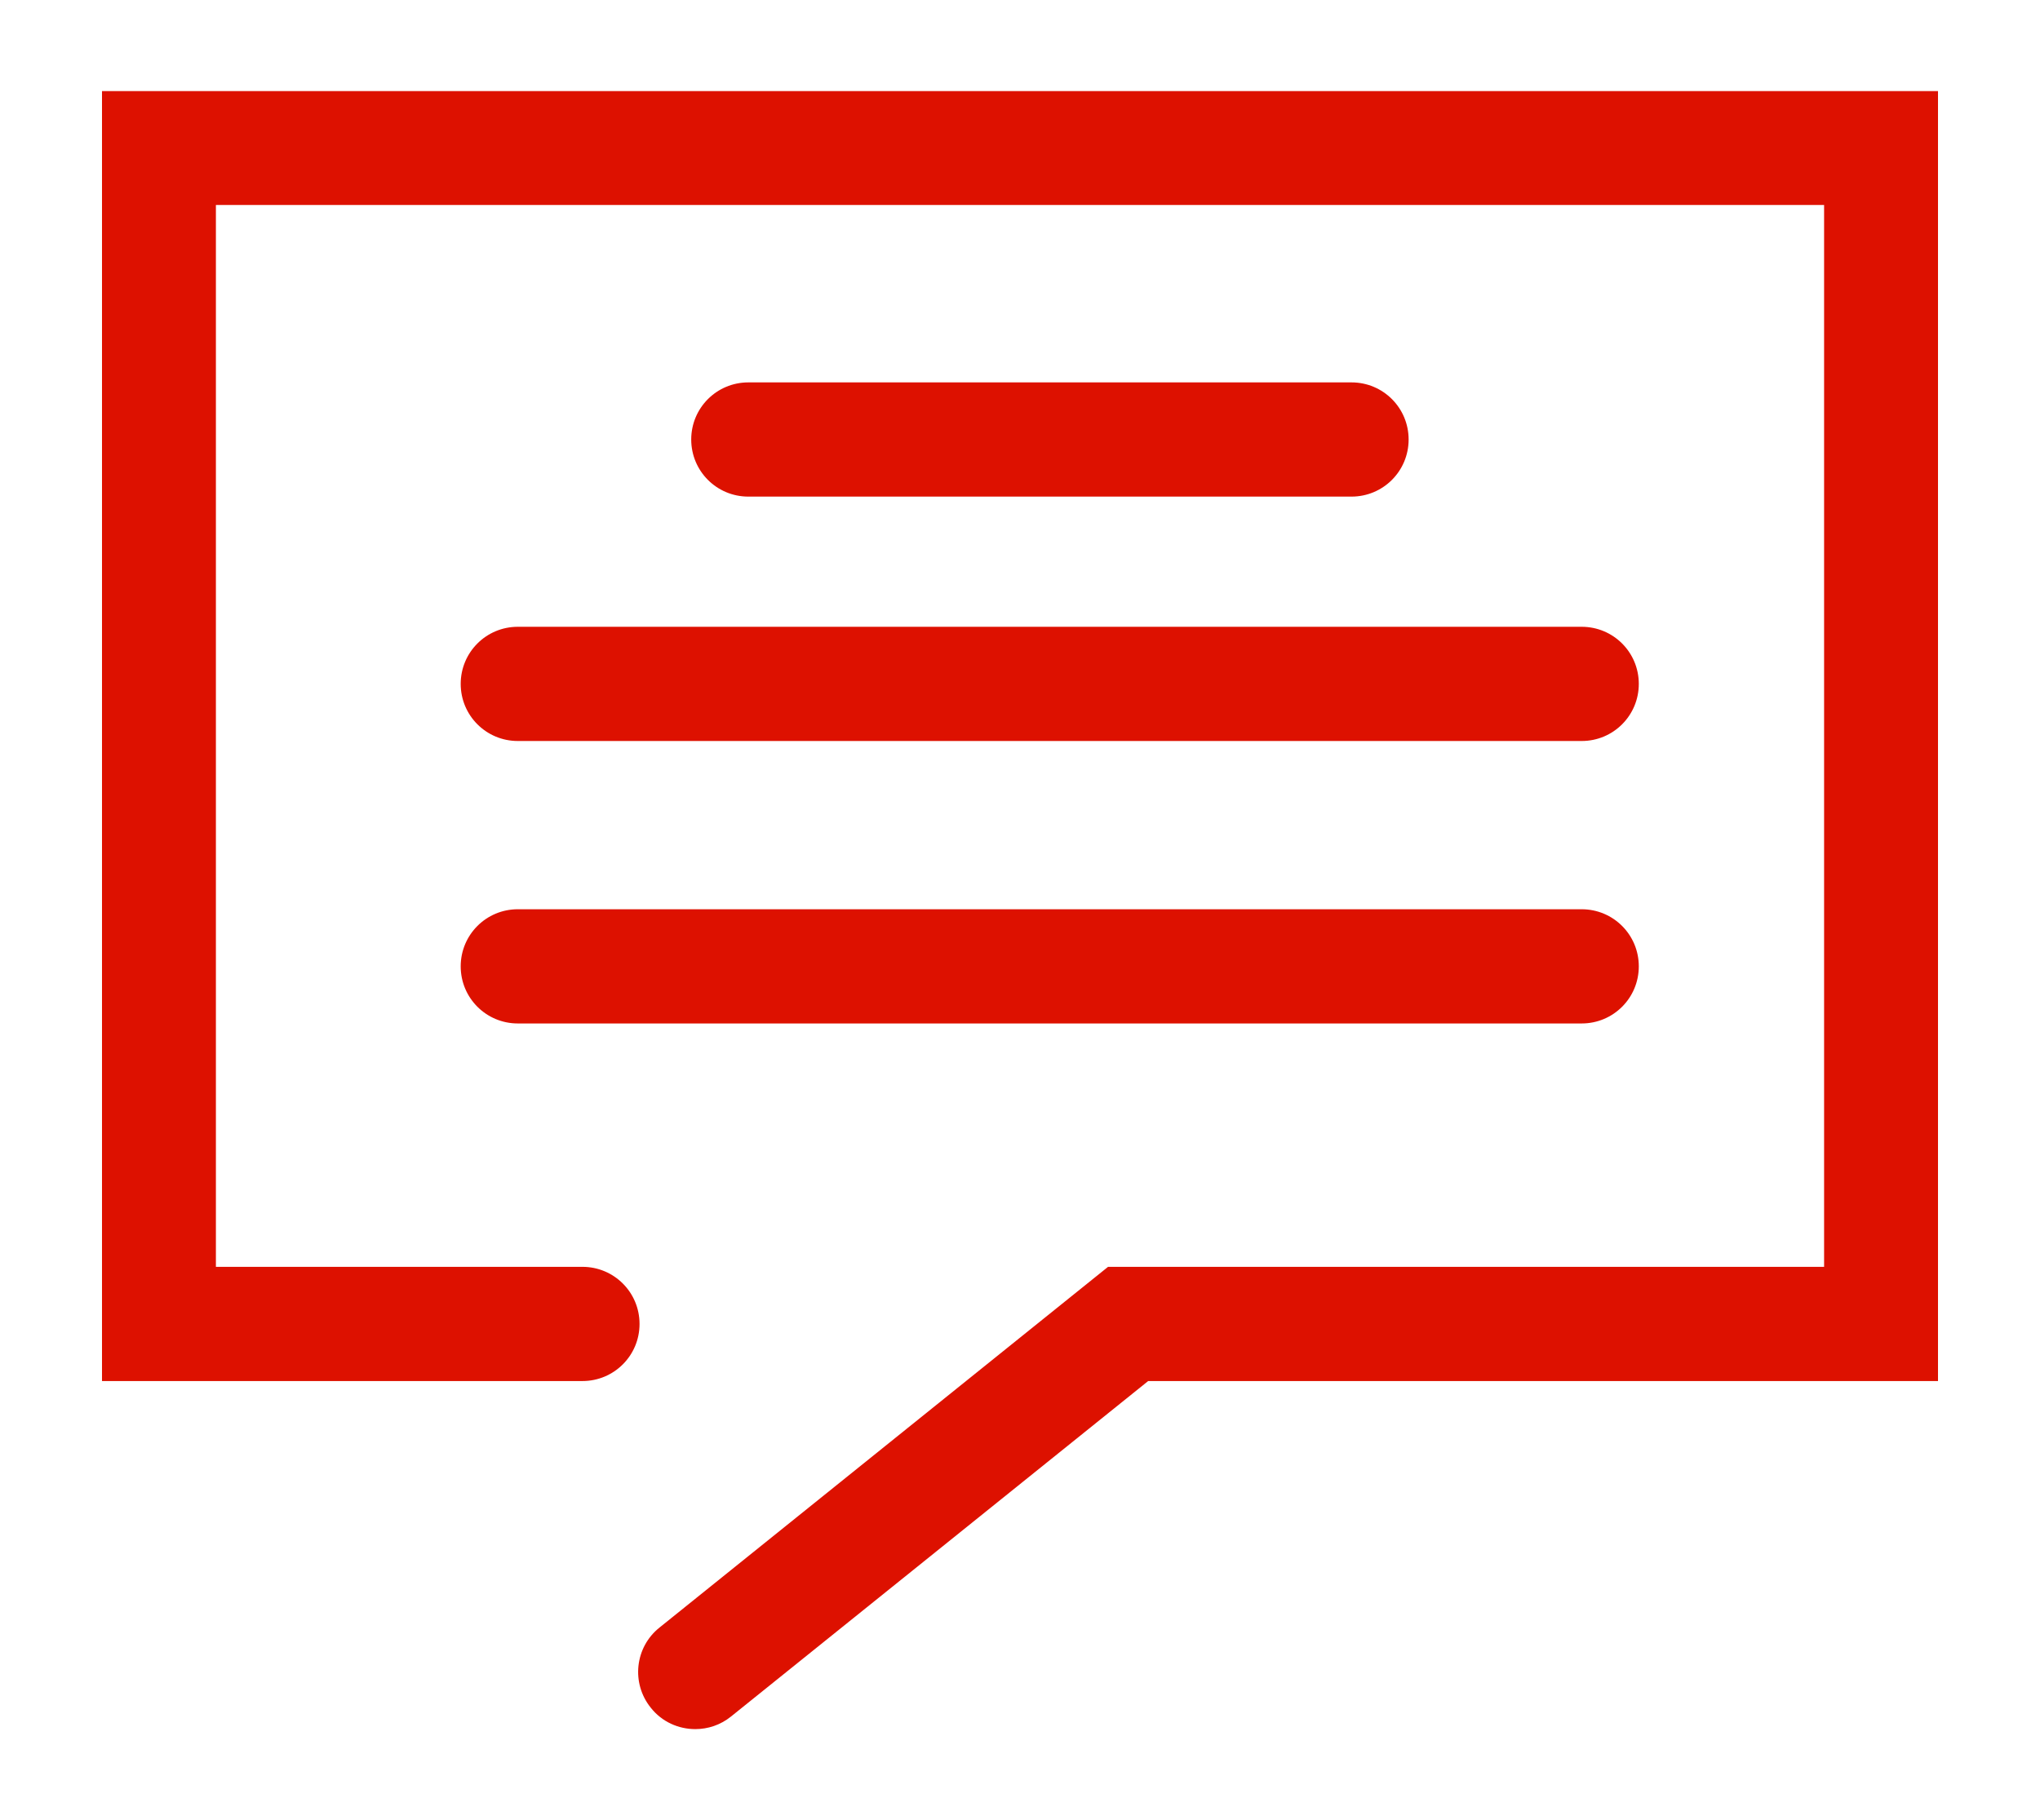
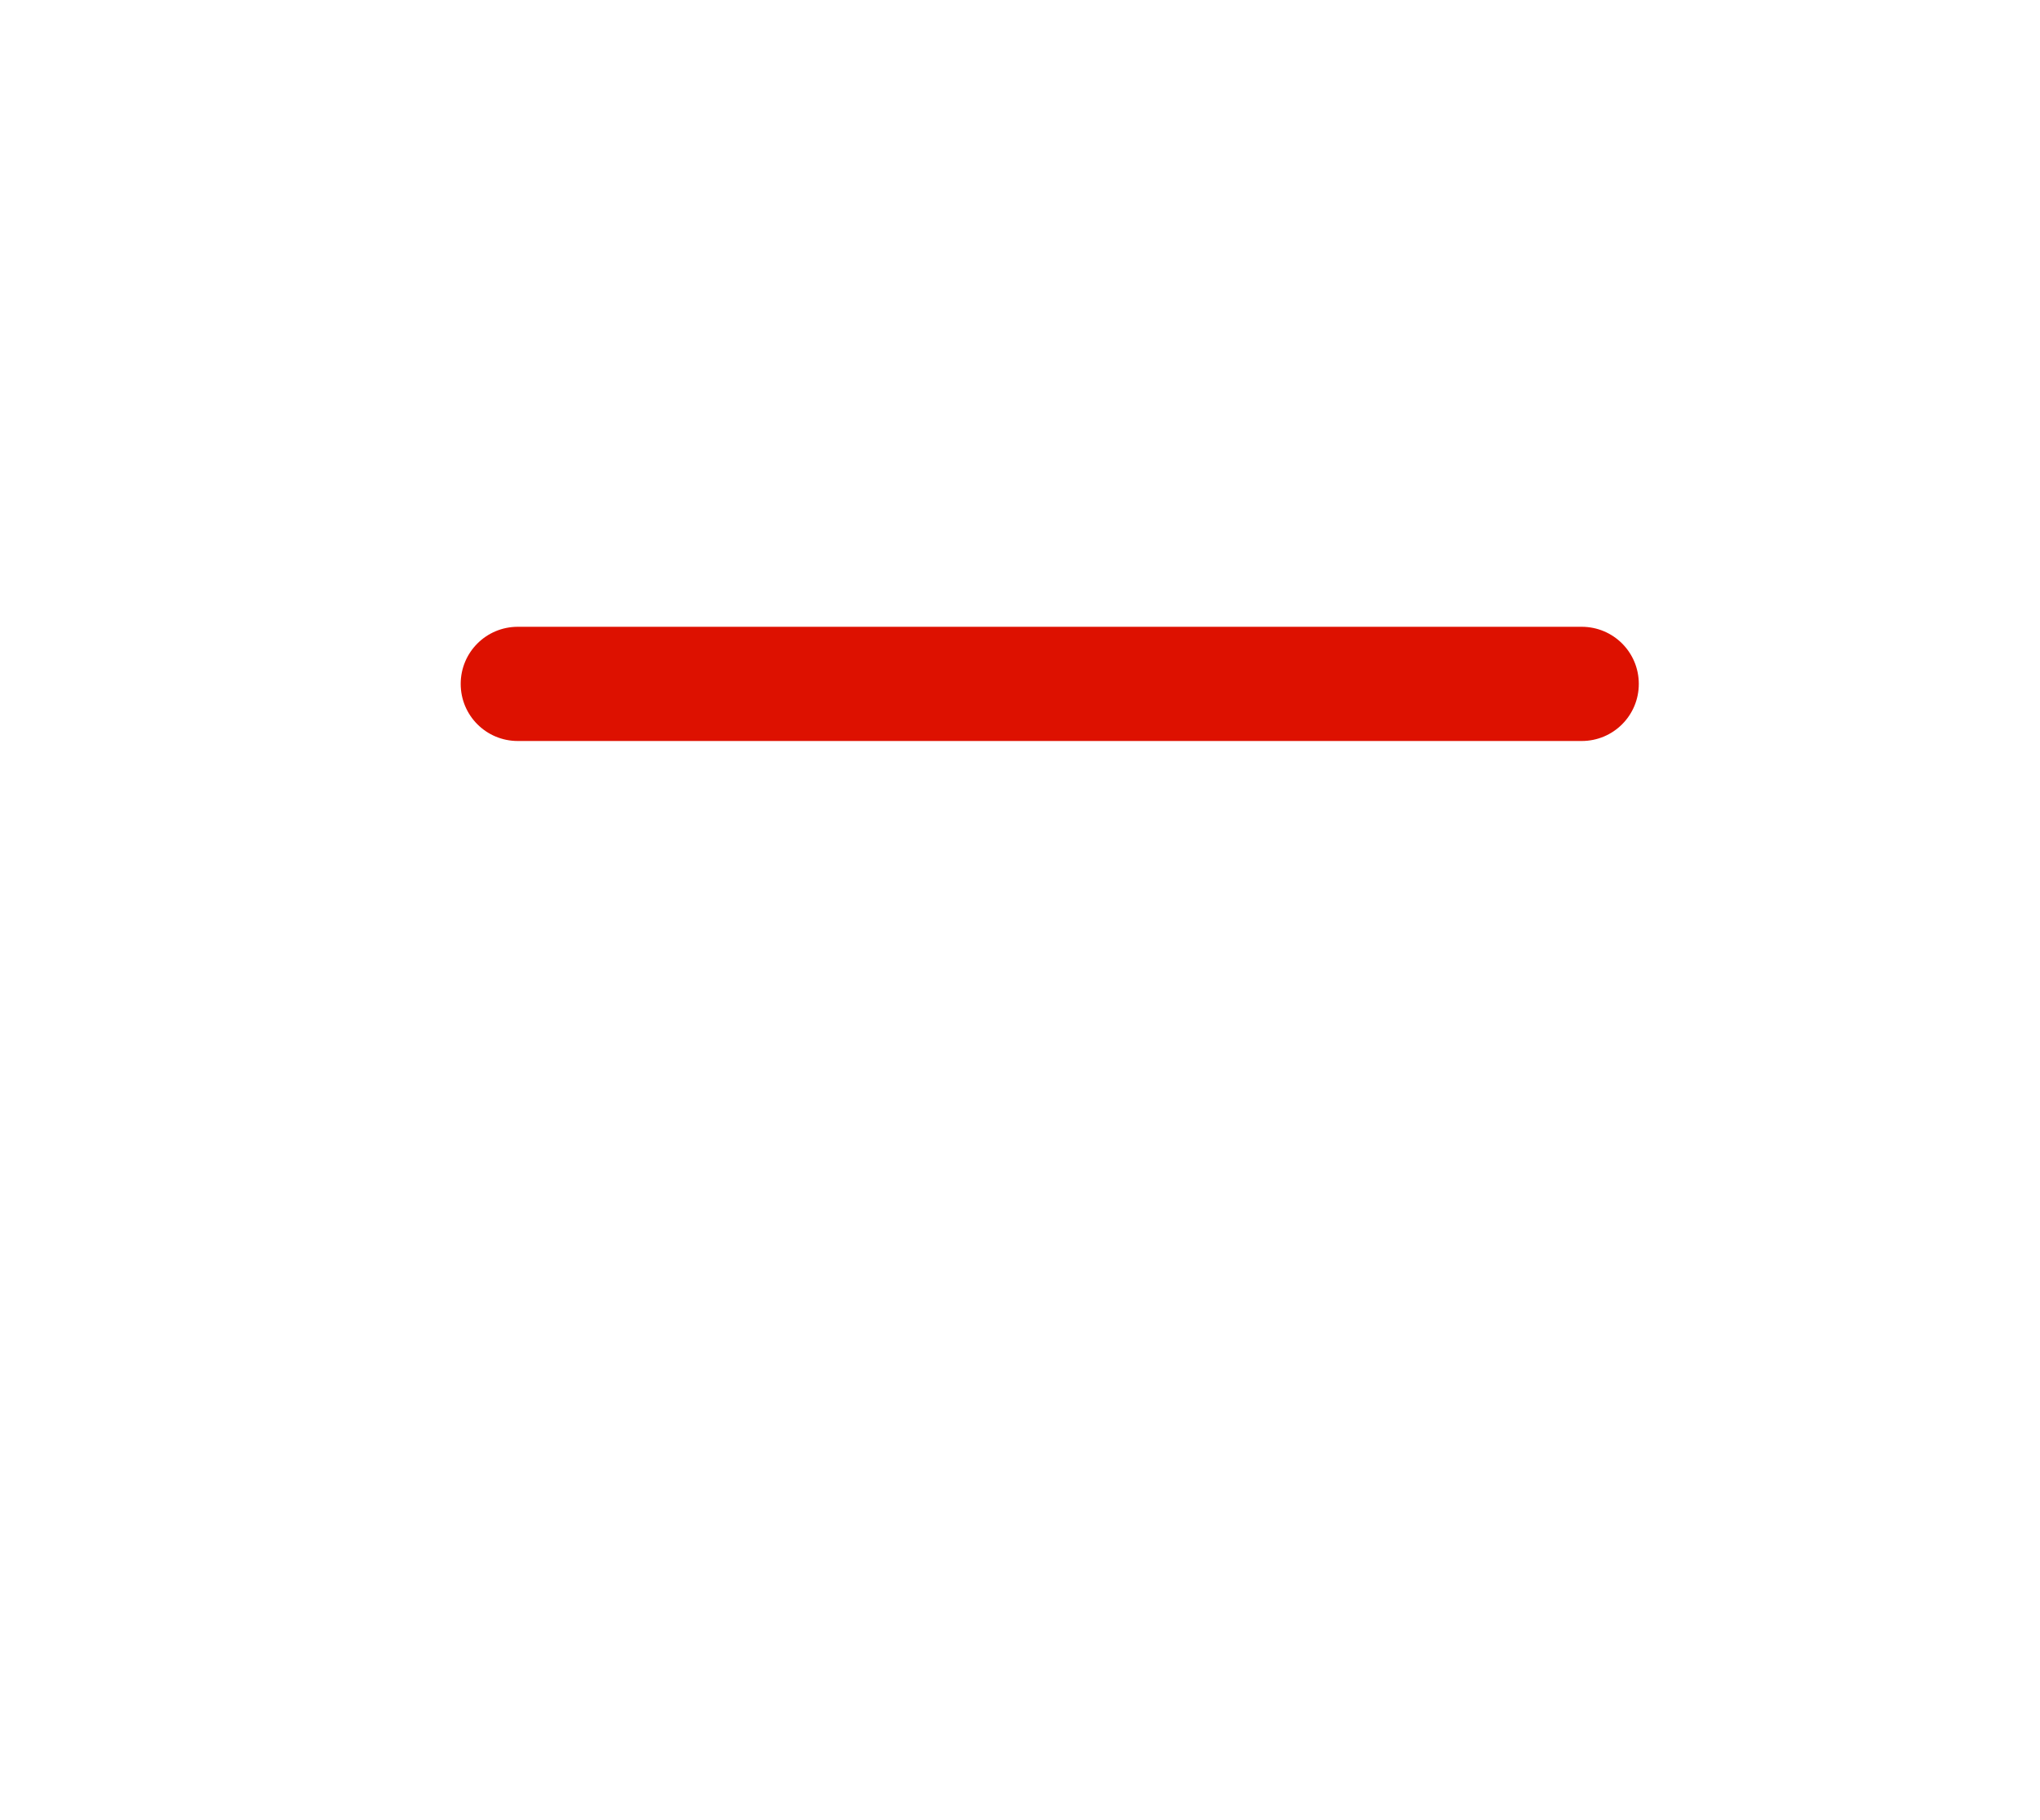
<svg xmlns="http://www.w3.org/2000/svg" id="a" data-name="Layer 9" viewBox="0 0 60 53.54">
  <g id="b" data-name="contact">
-     <path d="M20.45,50.87c-.49,0-.98-.21-1.31-.63-.58-.72-.47-1.78.26-2.36l13.19-10.61h21.06V6.03H6.35v31.24h10.78c.93,0,1.68.75,1.68,1.68s-.75,1.68-1.68,1.68H3V2.68h54v37.95h-23.23l-12.27,9.87c-.31.25-.68.37-1.05.37Z" fill="#d10" />
-     <path d="M39.75,14.61h-17.74c-.93,0-1.68-.75-1.68-1.68s.75-1.68,1.68-1.68h17.74c.93,0,1.68.75,1.68,1.68s-.75,1.68-1.68,1.68Z" fill="#d10" />
    <path d="M46.53,21.8H15.23c-.93,0-1.68-.75-1.68-1.68s.75-1.68,1.68-1.68h31.29c.93,0,1.68.75,1.68,1.68s-.75,1.68-1.68,1.68Z" fill="#d10" />
-     <path d="M46.53,30.11H15.23c-.93,0-1.68-.75-1.68-1.68s.75-1.68,1.68-1.68h31.29c.93,0,1.68.75,1.68,1.68s-.75,1.68-1.68,1.68Z" fill="#d10" />
  </g>
</svg>